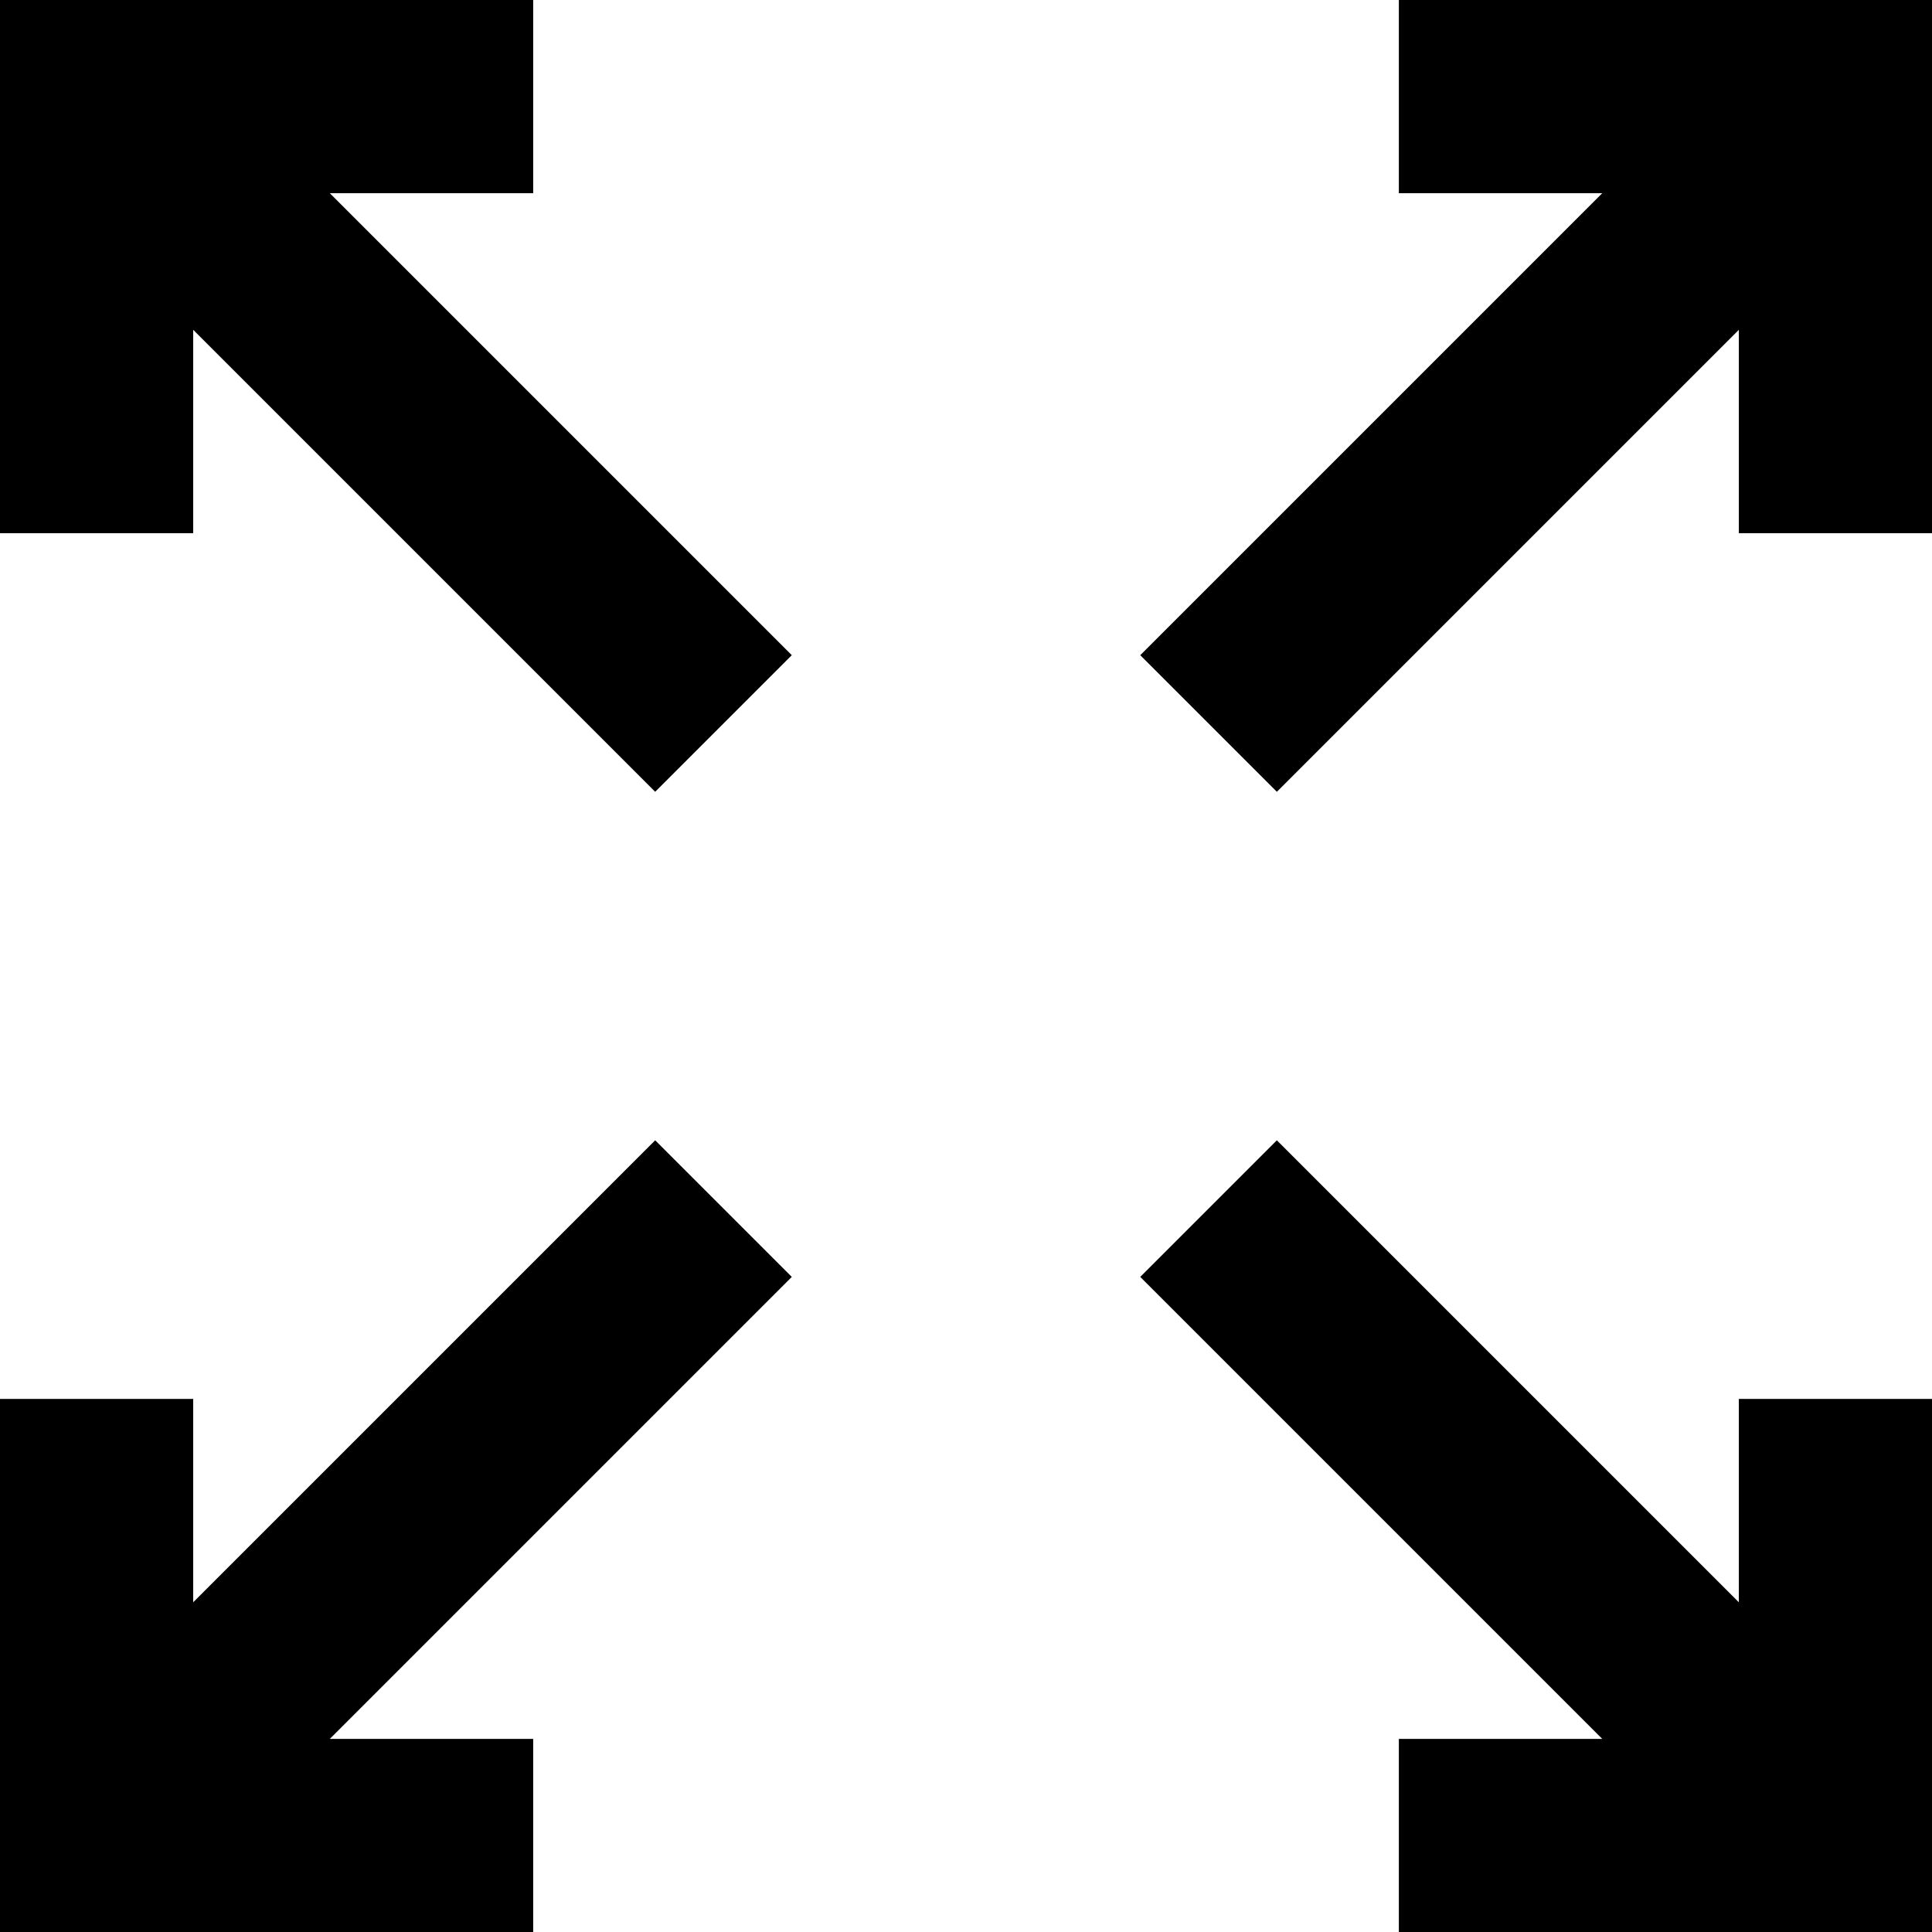
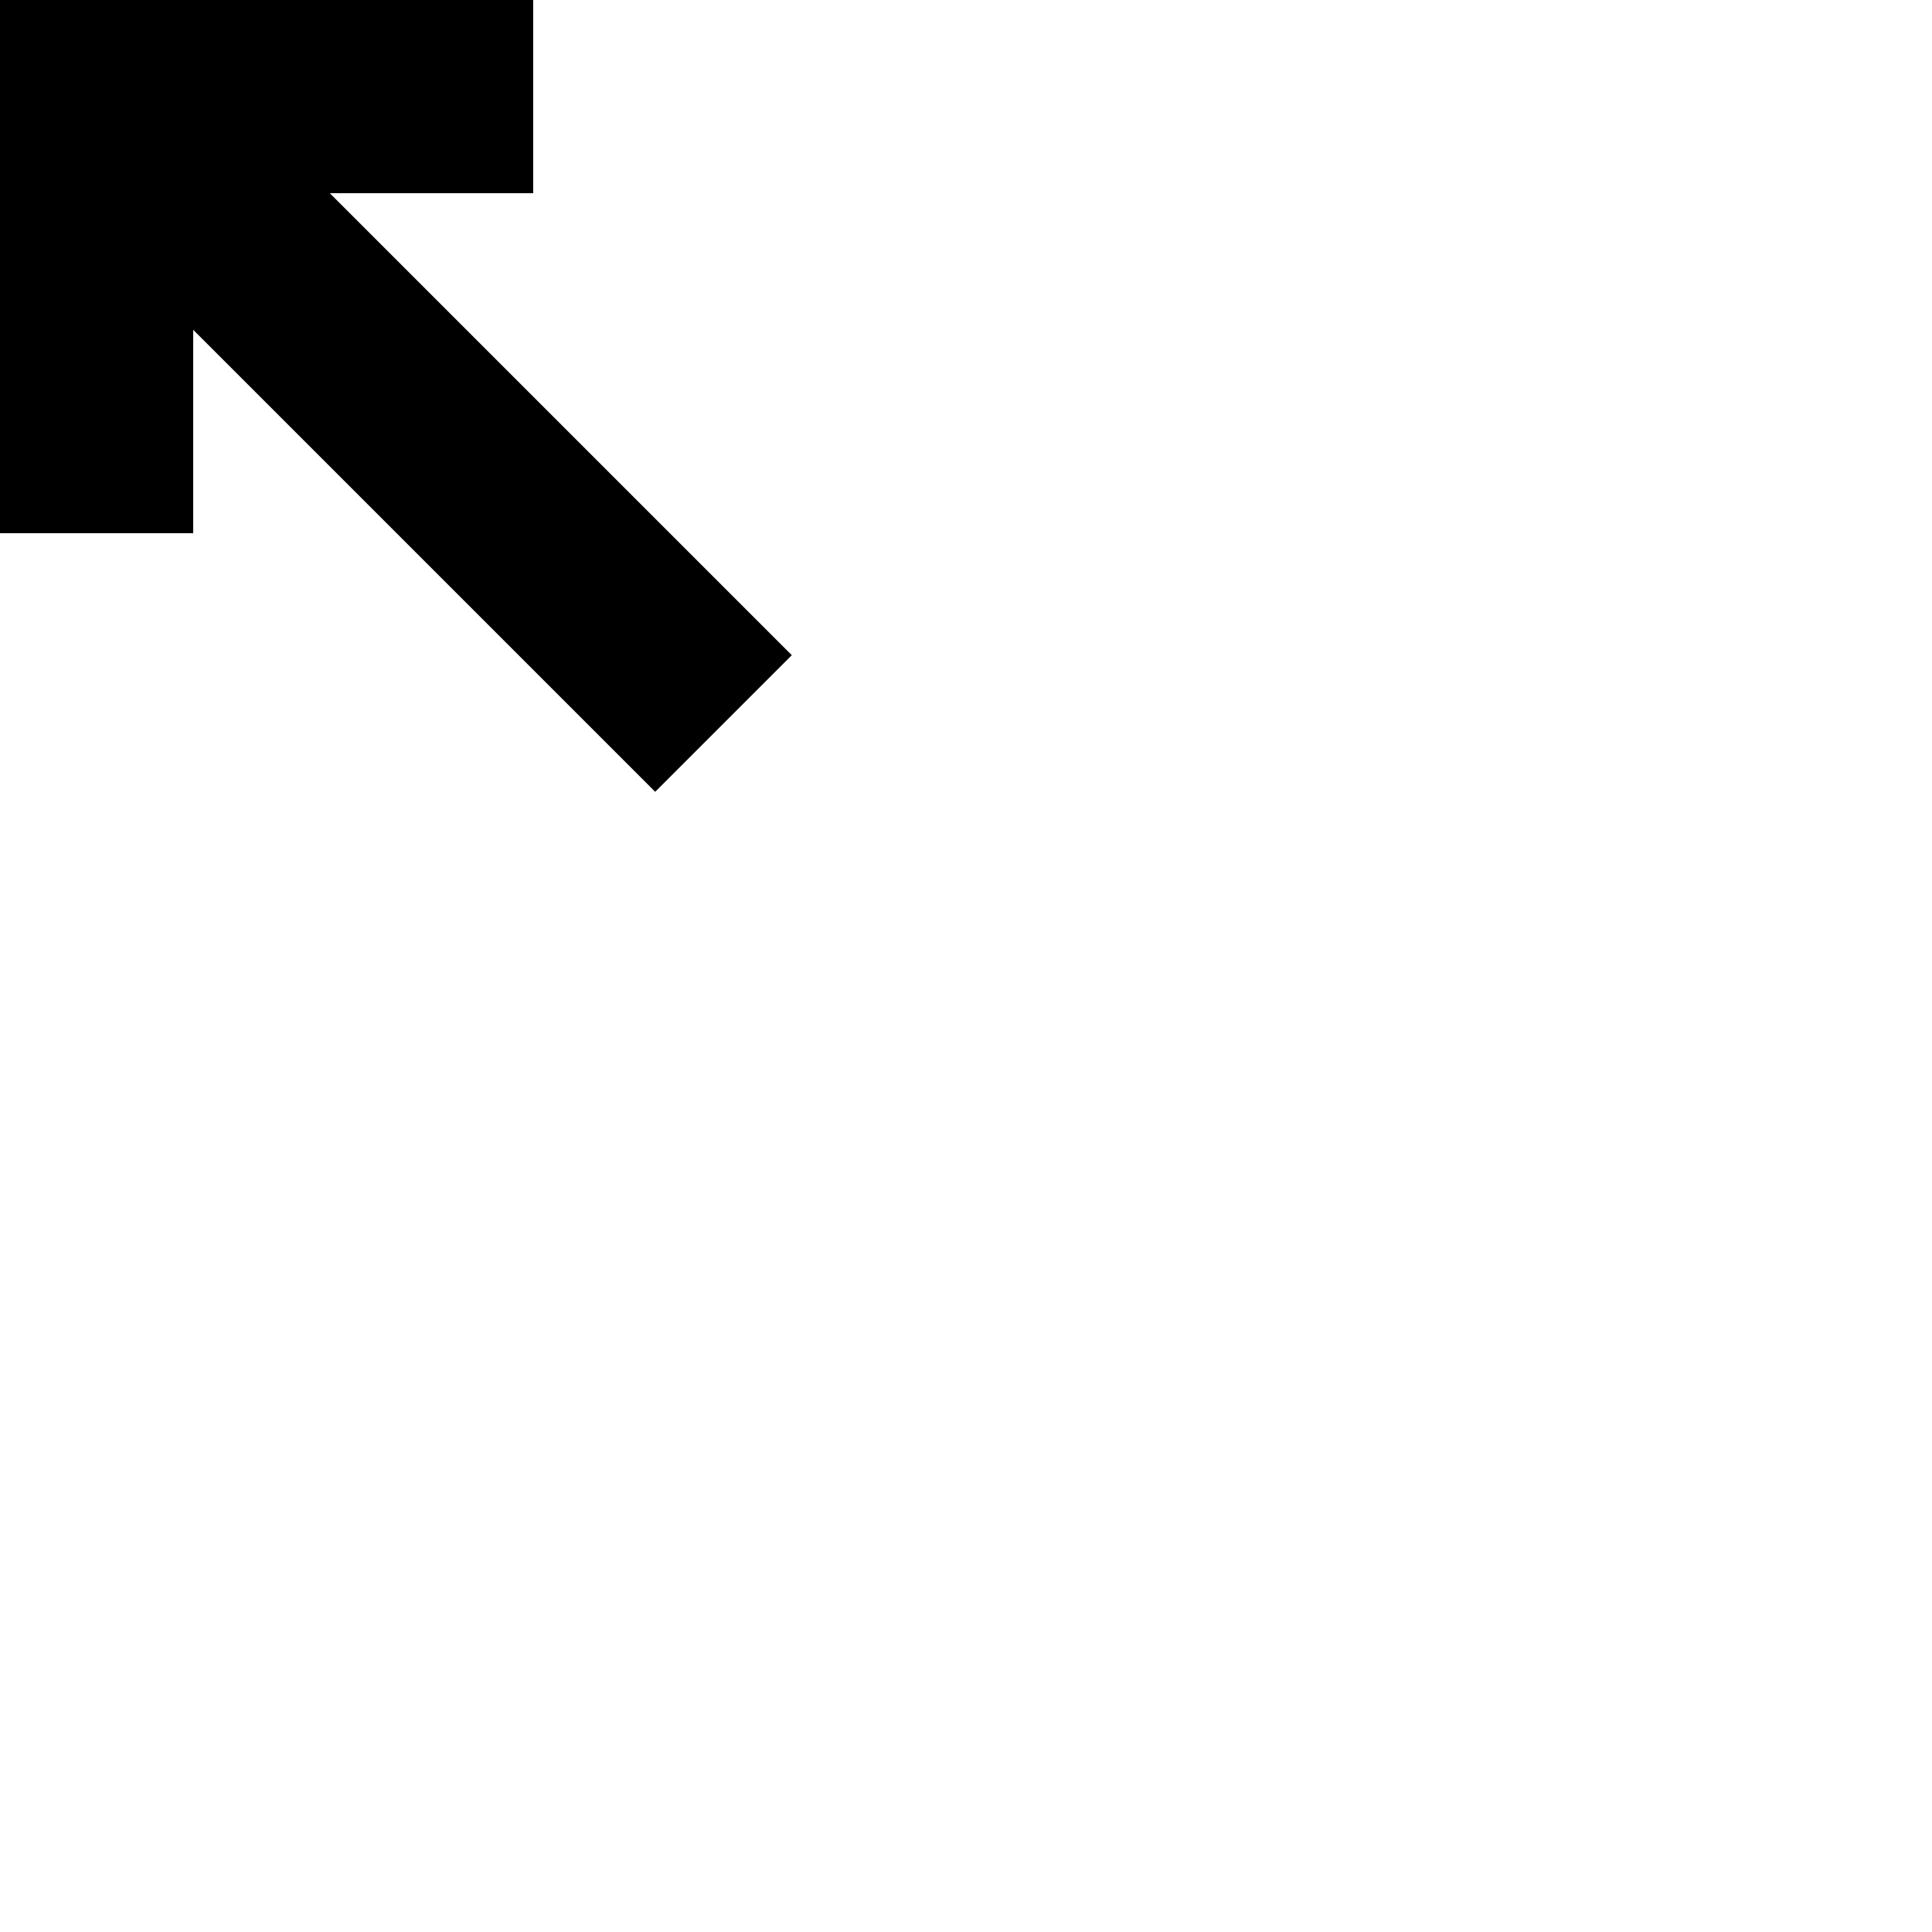
<svg xmlns="http://www.w3.org/2000/svg" width="42" height="42" viewBox="0 0 42 42" fill="none">
-   <path d="M37.801 34.832L27.758 24.789L24.788 27.759L34.831 37.802H30.41V42.002H42.001V30.411H37.801V34.832Z" fill="black" />
  <path d="M11.591 4.2V0H0V11.591H4.2V7.17L14.243 17.213L17.213 14.243L7.17 4.2H11.591Z" fill="black" />
-   <path d="M30.41 0V4.2H34.831L24.788 14.243L27.758 17.213L37.801 7.17V11.591H42.001V0H30.41Z" fill="black" />
-   <path d="M14.243 24.789L4.2 34.832V30.411H0V42.002H11.591V37.802H7.17L17.213 27.759L14.243 24.789Z" fill="black" />
</svg>